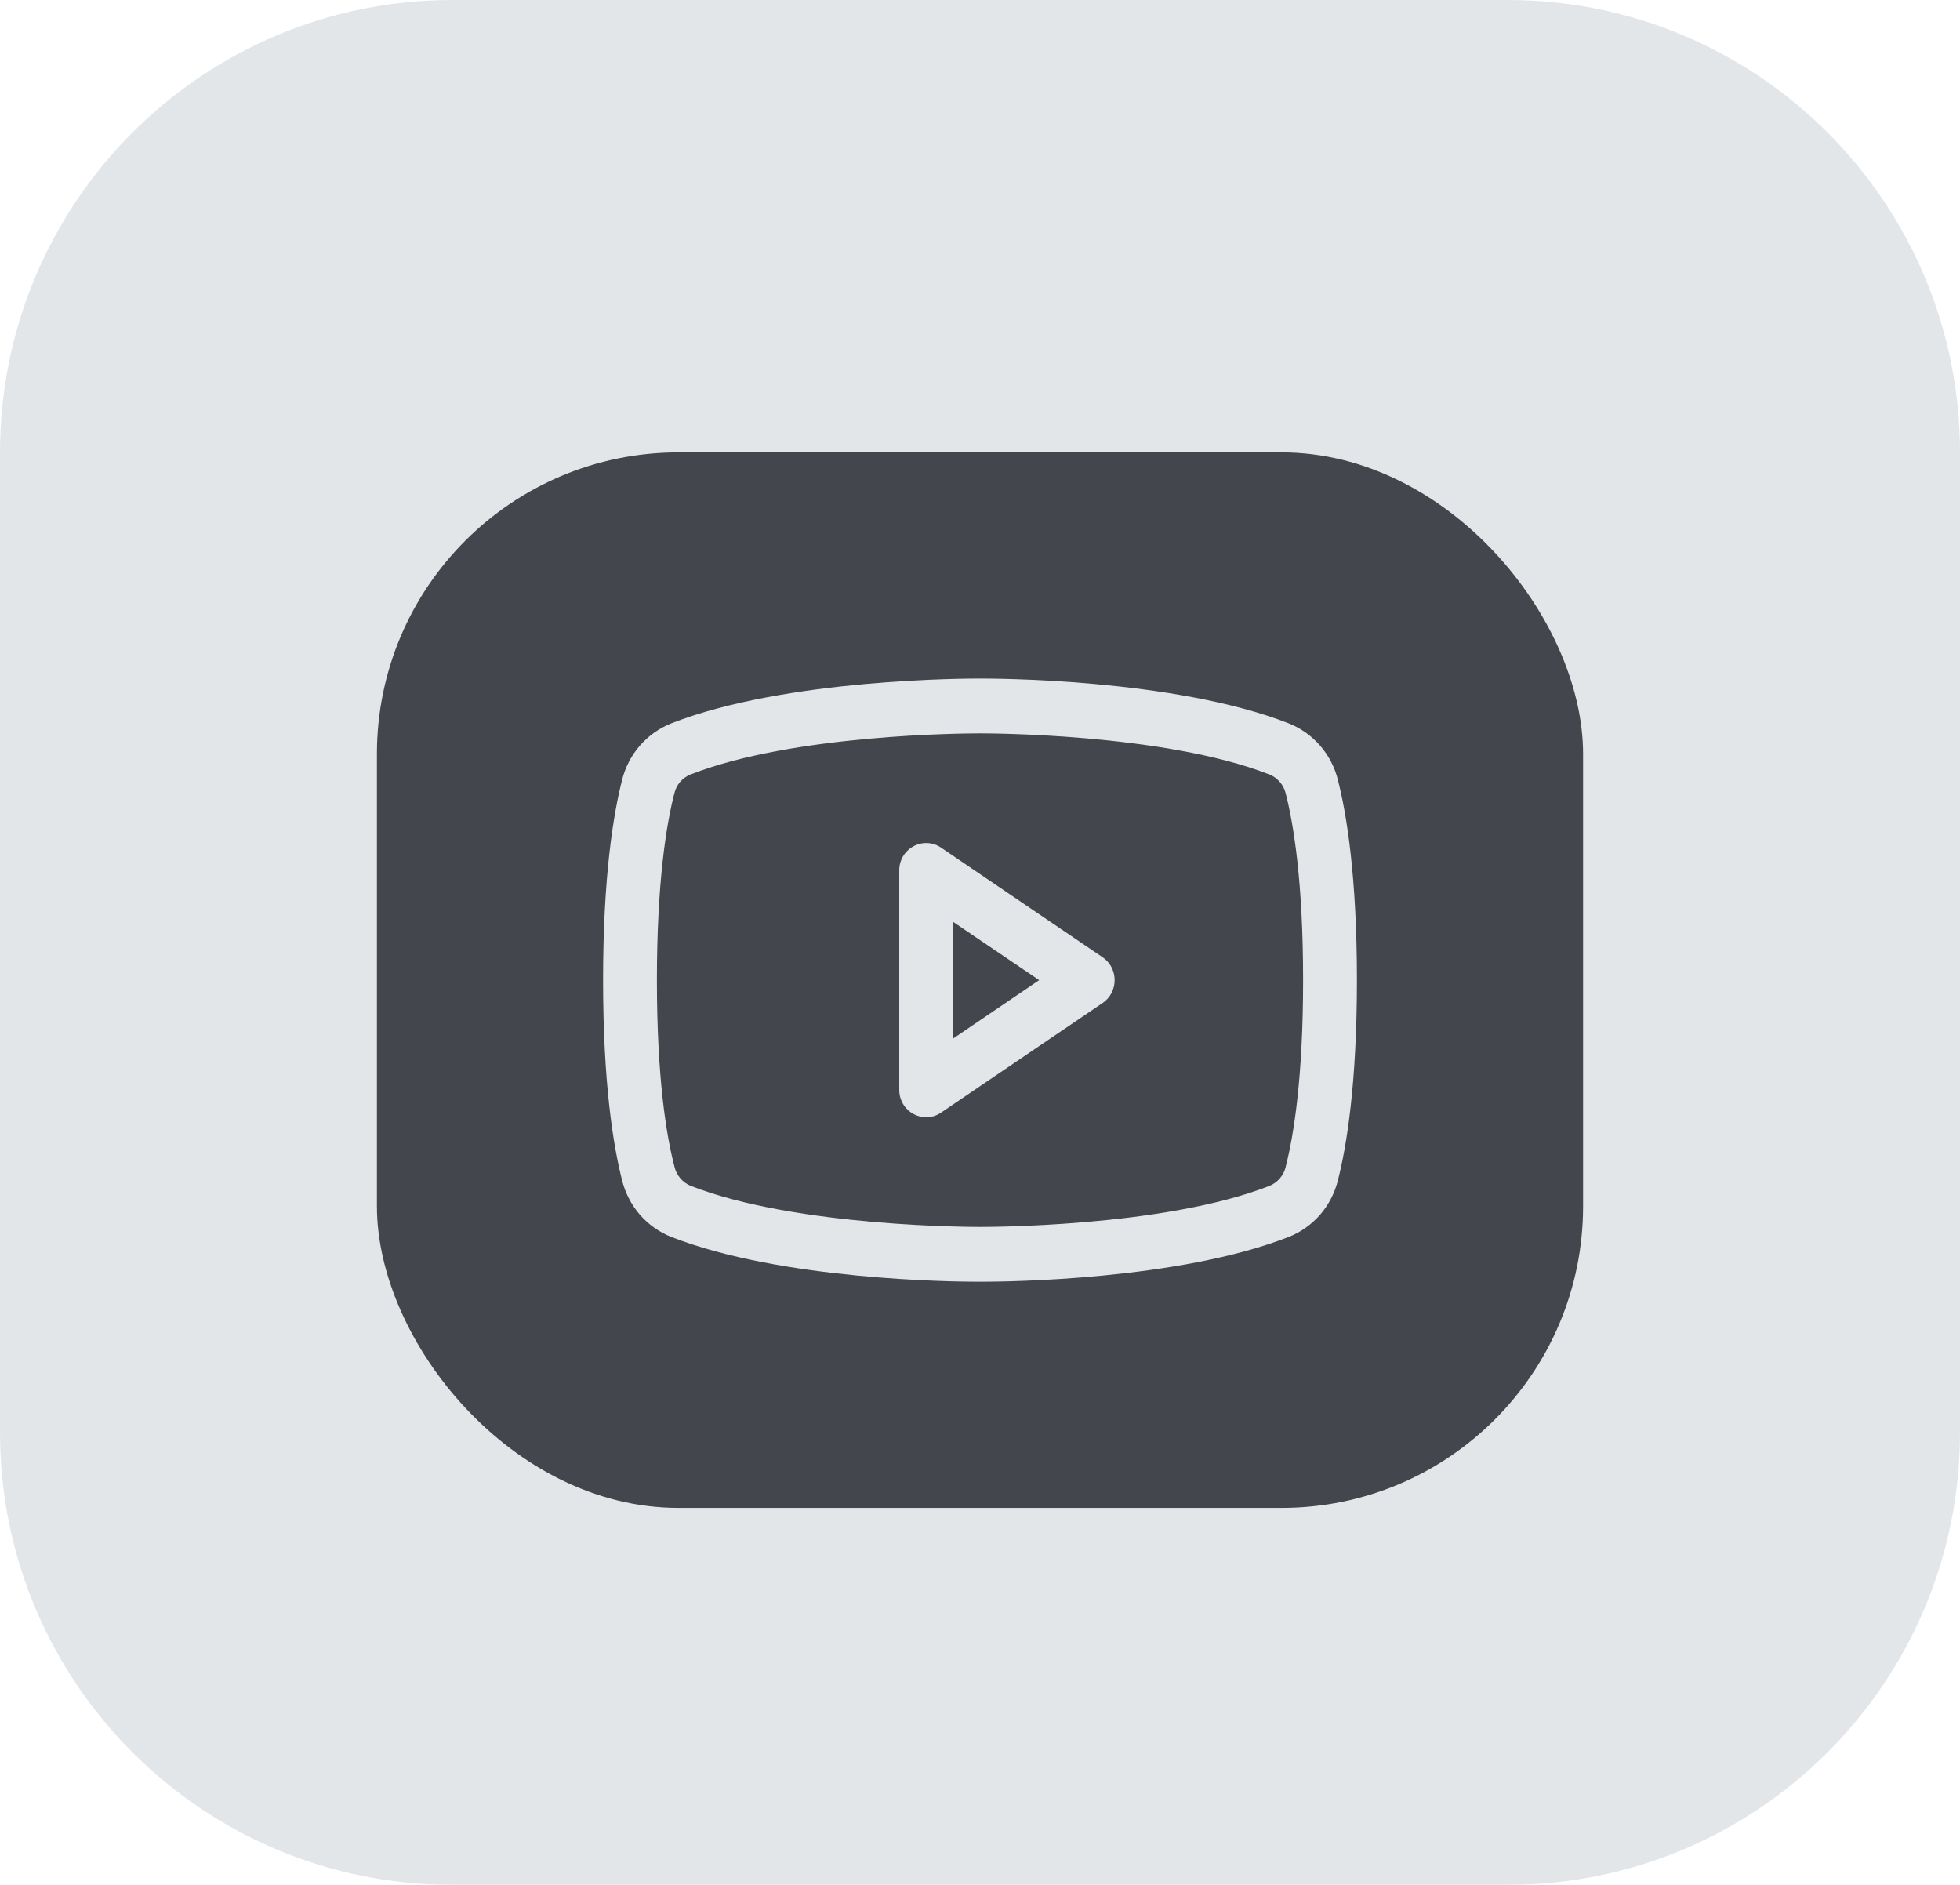
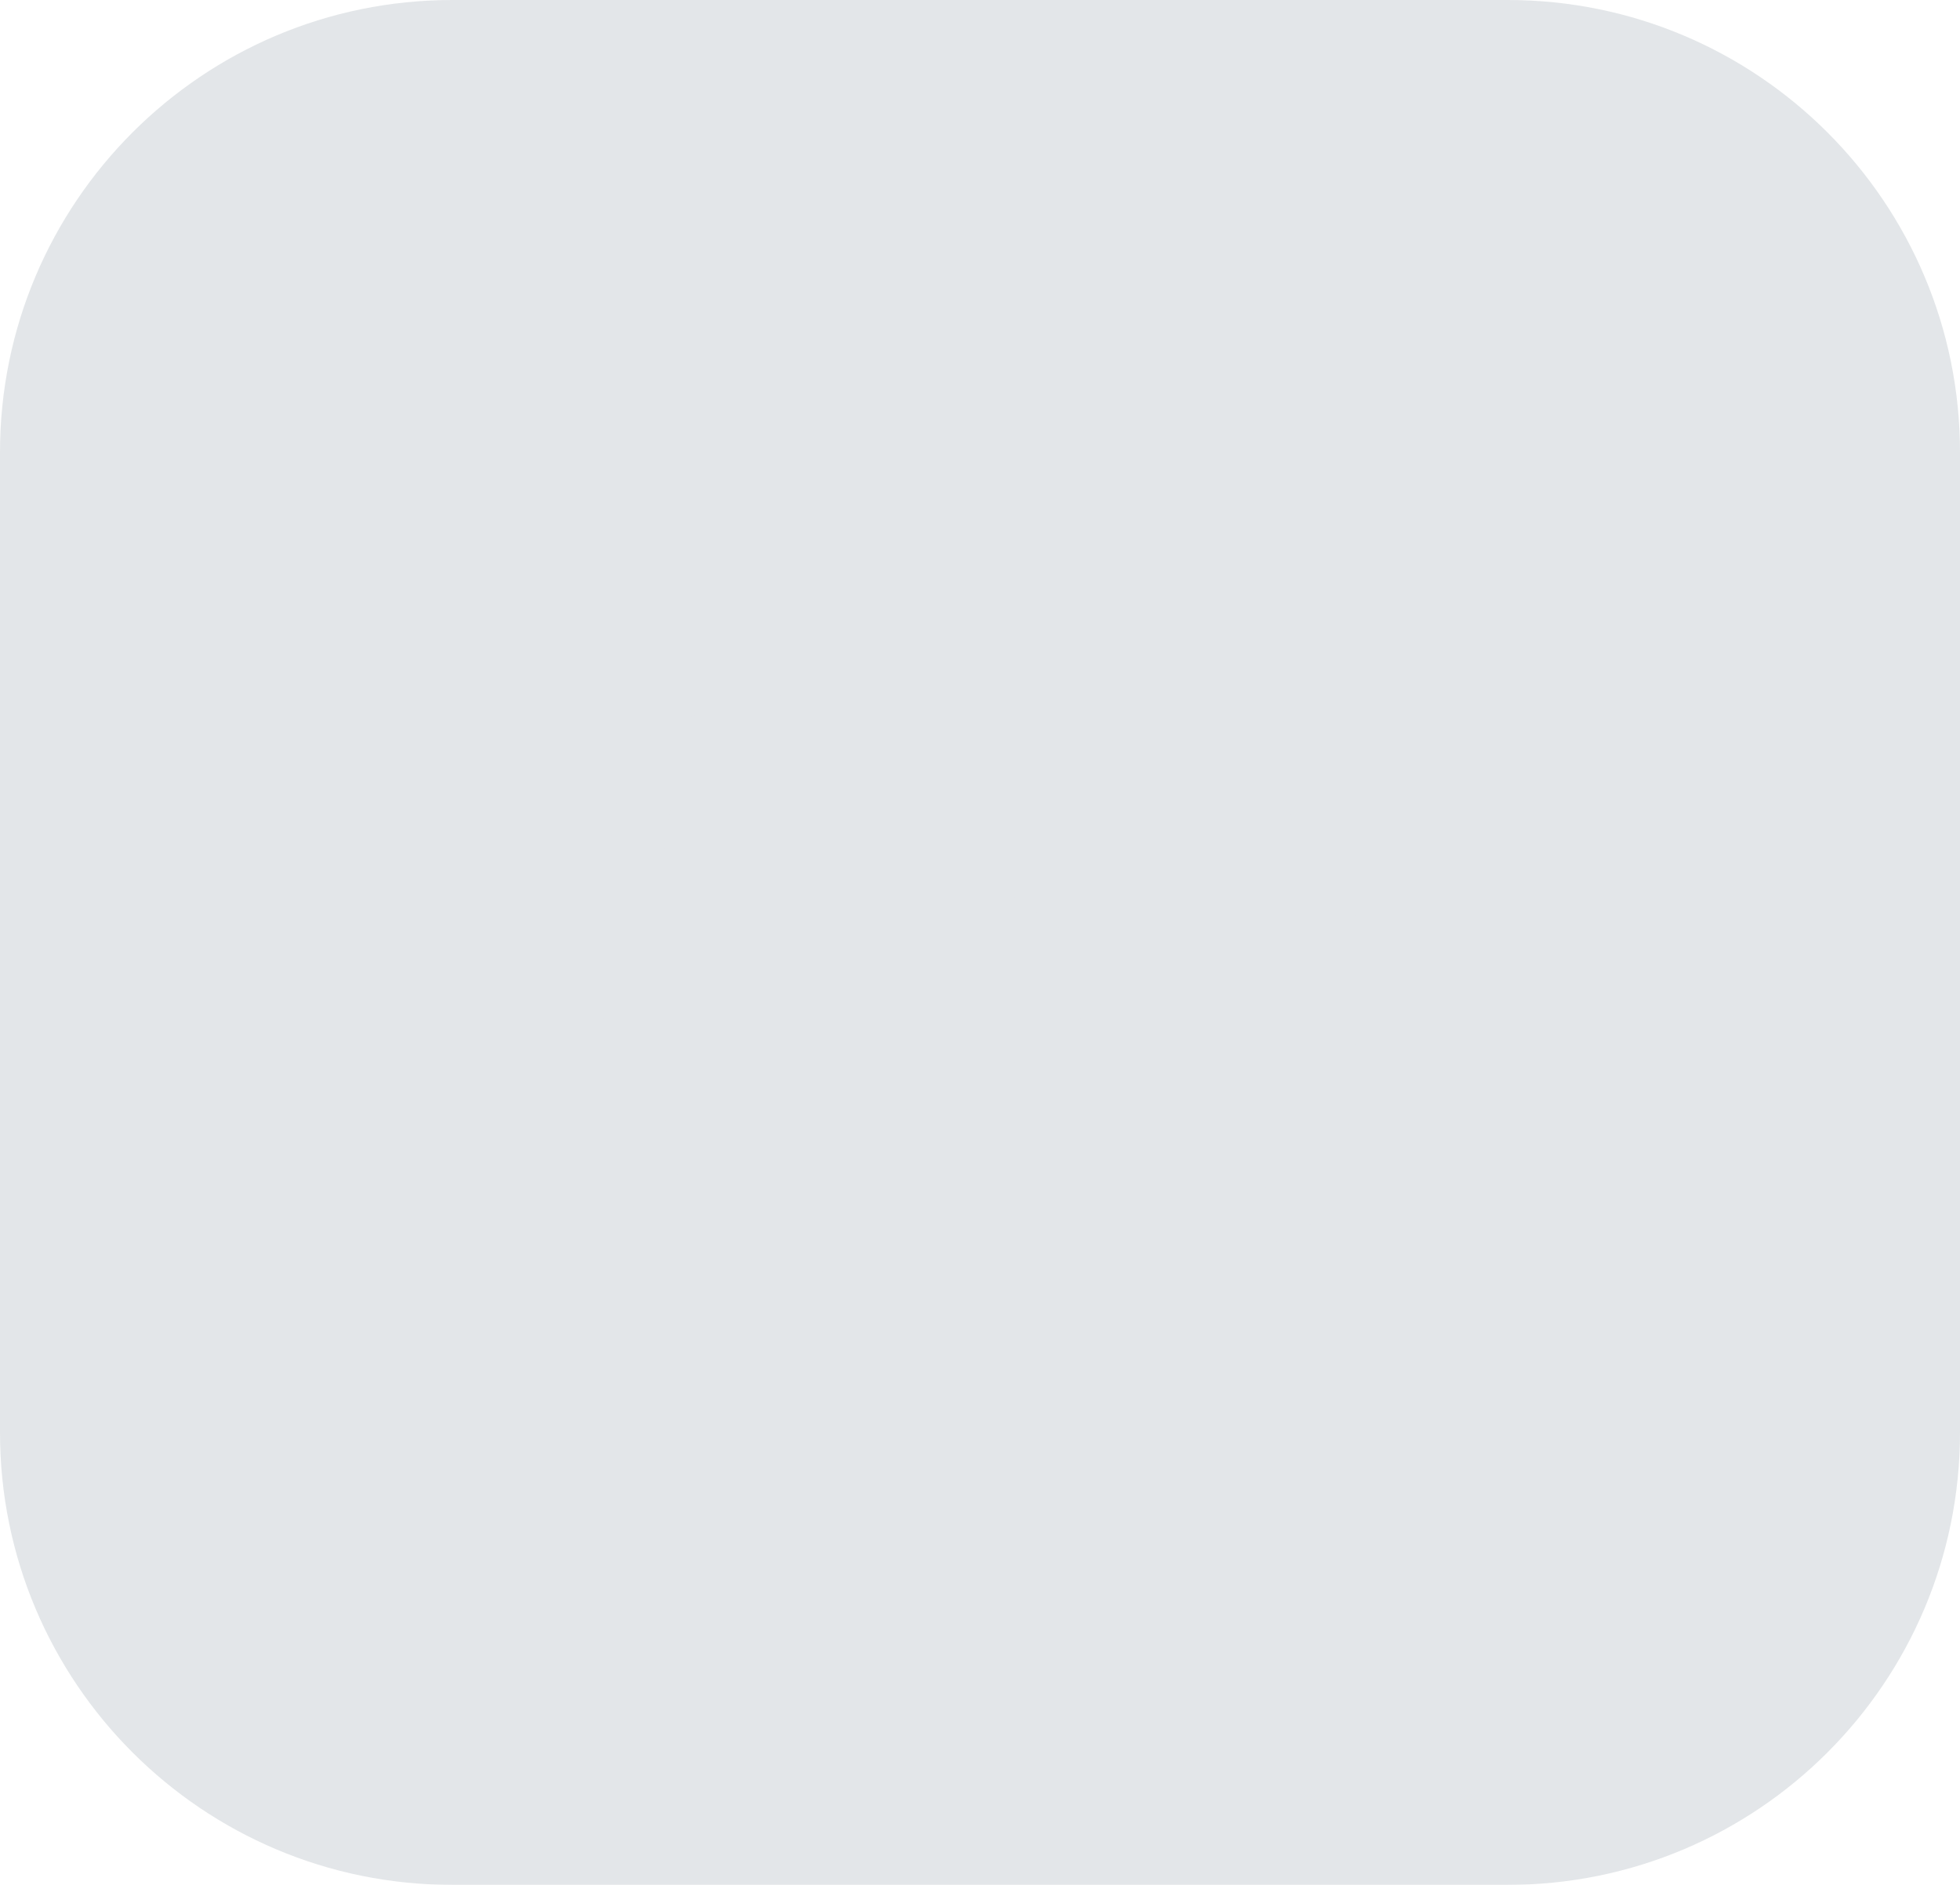
<svg xmlns="http://www.w3.org/2000/svg" width="26" height="25" viewBox="0 0 26 25" fill="none">
  <g clip-path="url(#clip0_3886_14091)">
    <g opacity="0.8">
      <path d="M20 0H6C2.686 0 0 2.686 0 6V19C0 22.314 2.686 25 6 25H20C23.314 25 26 22.314 26 19V6C26 2.686 23.314 0 20 0Z" fill="#DCE0E3" />
-       <rect x="5" y="6" width="16" height="14" rx="4" fill="#141920" />
      <path d="M14.627 12.697L12.484 11.243C12.43 11.206 12.368 11.185 12.303 11.182C12.238 11.179 12.174 11.194 12.117 11.225C12.06 11.256 12.012 11.302 11.979 11.358C11.946 11.415 11.928 11.48 11.929 11.546V14.454C11.928 14.52 11.946 14.585 11.979 14.642C12.012 14.698 12.06 14.744 12.117 14.775C12.174 14.806 12.238 14.821 12.303 14.818C12.368 14.815 12.43 14.794 12.484 14.757L14.627 13.303C14.676 13.27 14.716 13.225 14.744 13.172C14.771 13.119 14.786 13.06 14.786 13C14.786 12.94 14.771 12.881 14.744 12.828C14.716 12.775 14.676 12.73 14.627 12.697ZM12.643 13.775V12.227L13.785 13L12.643 13.775ZM17.747 10.342C17.705 10.174 17.624 10.019 17.512 9.89C17.399 9.76 17.258 9.66 17.1 9.596C15.57 8.995 13.134 9 13 9C12.866 9 10.43 8.995 8.9 9.596C8.742 9.66 8.601 9.76 8.488 9.89C8.376 10.019 8.295 10.174 8.253 10.342C8.137 10.796 8 11.624 8 13C8 14.376 8.137 15.204 8.253 15.658C8.295 15.826 8.376 15.981 8.488 16.111C8.601 16.24 8.742 16.341 8.9 16.404C10.366 16.98 12.661 17 12.97 17H13.03C13.339 17 15.635 16.98 17.1 16.404C17.258 16.341 17.399 16.24 17.512 16.111C17.624 15.981 17.705 15.826 17.747 15.658C17.863 15.204 18 14.376 18 13C18 11.624 17.863 10.796 17.747 10.342ZM17.055 15.478C17.042 15.534 17.015 15.586 16.978 15.629C16.941 15.672 16.895 15.706 16.842 15.728C15.43 16.283 13.026 16.273 13.003 16.273H13C12.976 16.273 10.575 16.282 9.161 15.728C9.108 15.706 9.062 15.672 9.025 15.629C8.988 15.586 8.961 15.534 8.948 15.478C8.839 15.063 8.714 14.299 8.714 13C8.714 11.701 8.839 10.937 8.945 10.524C8.958 10.468 8.984 10.416 9.021 10.372C9.058 10.329 9.105 10.294 9.158 10.273C10.52 9.737 12.803 9.727 12.99 9.727H13.002C13.026 9.727 15.43 9.719 16.841 10.273C16.894 10.294 16.94 10.328 16.977 10.371C17.015 10.415 17.041 10.466 17.055 10.522C17.161 10.937 17.286 11.701 17.286 13C17.286 14.299 17.161 15.063 17.055 15.476V15.478Z" fill="#DCE0E3" />
    </g>
  </g>
  <defs>
    <clipPath id="clip0_3886_14091">
      <rect width="26" height="25" fill="white" />
    </clipPath>
  </defs>
</svg>